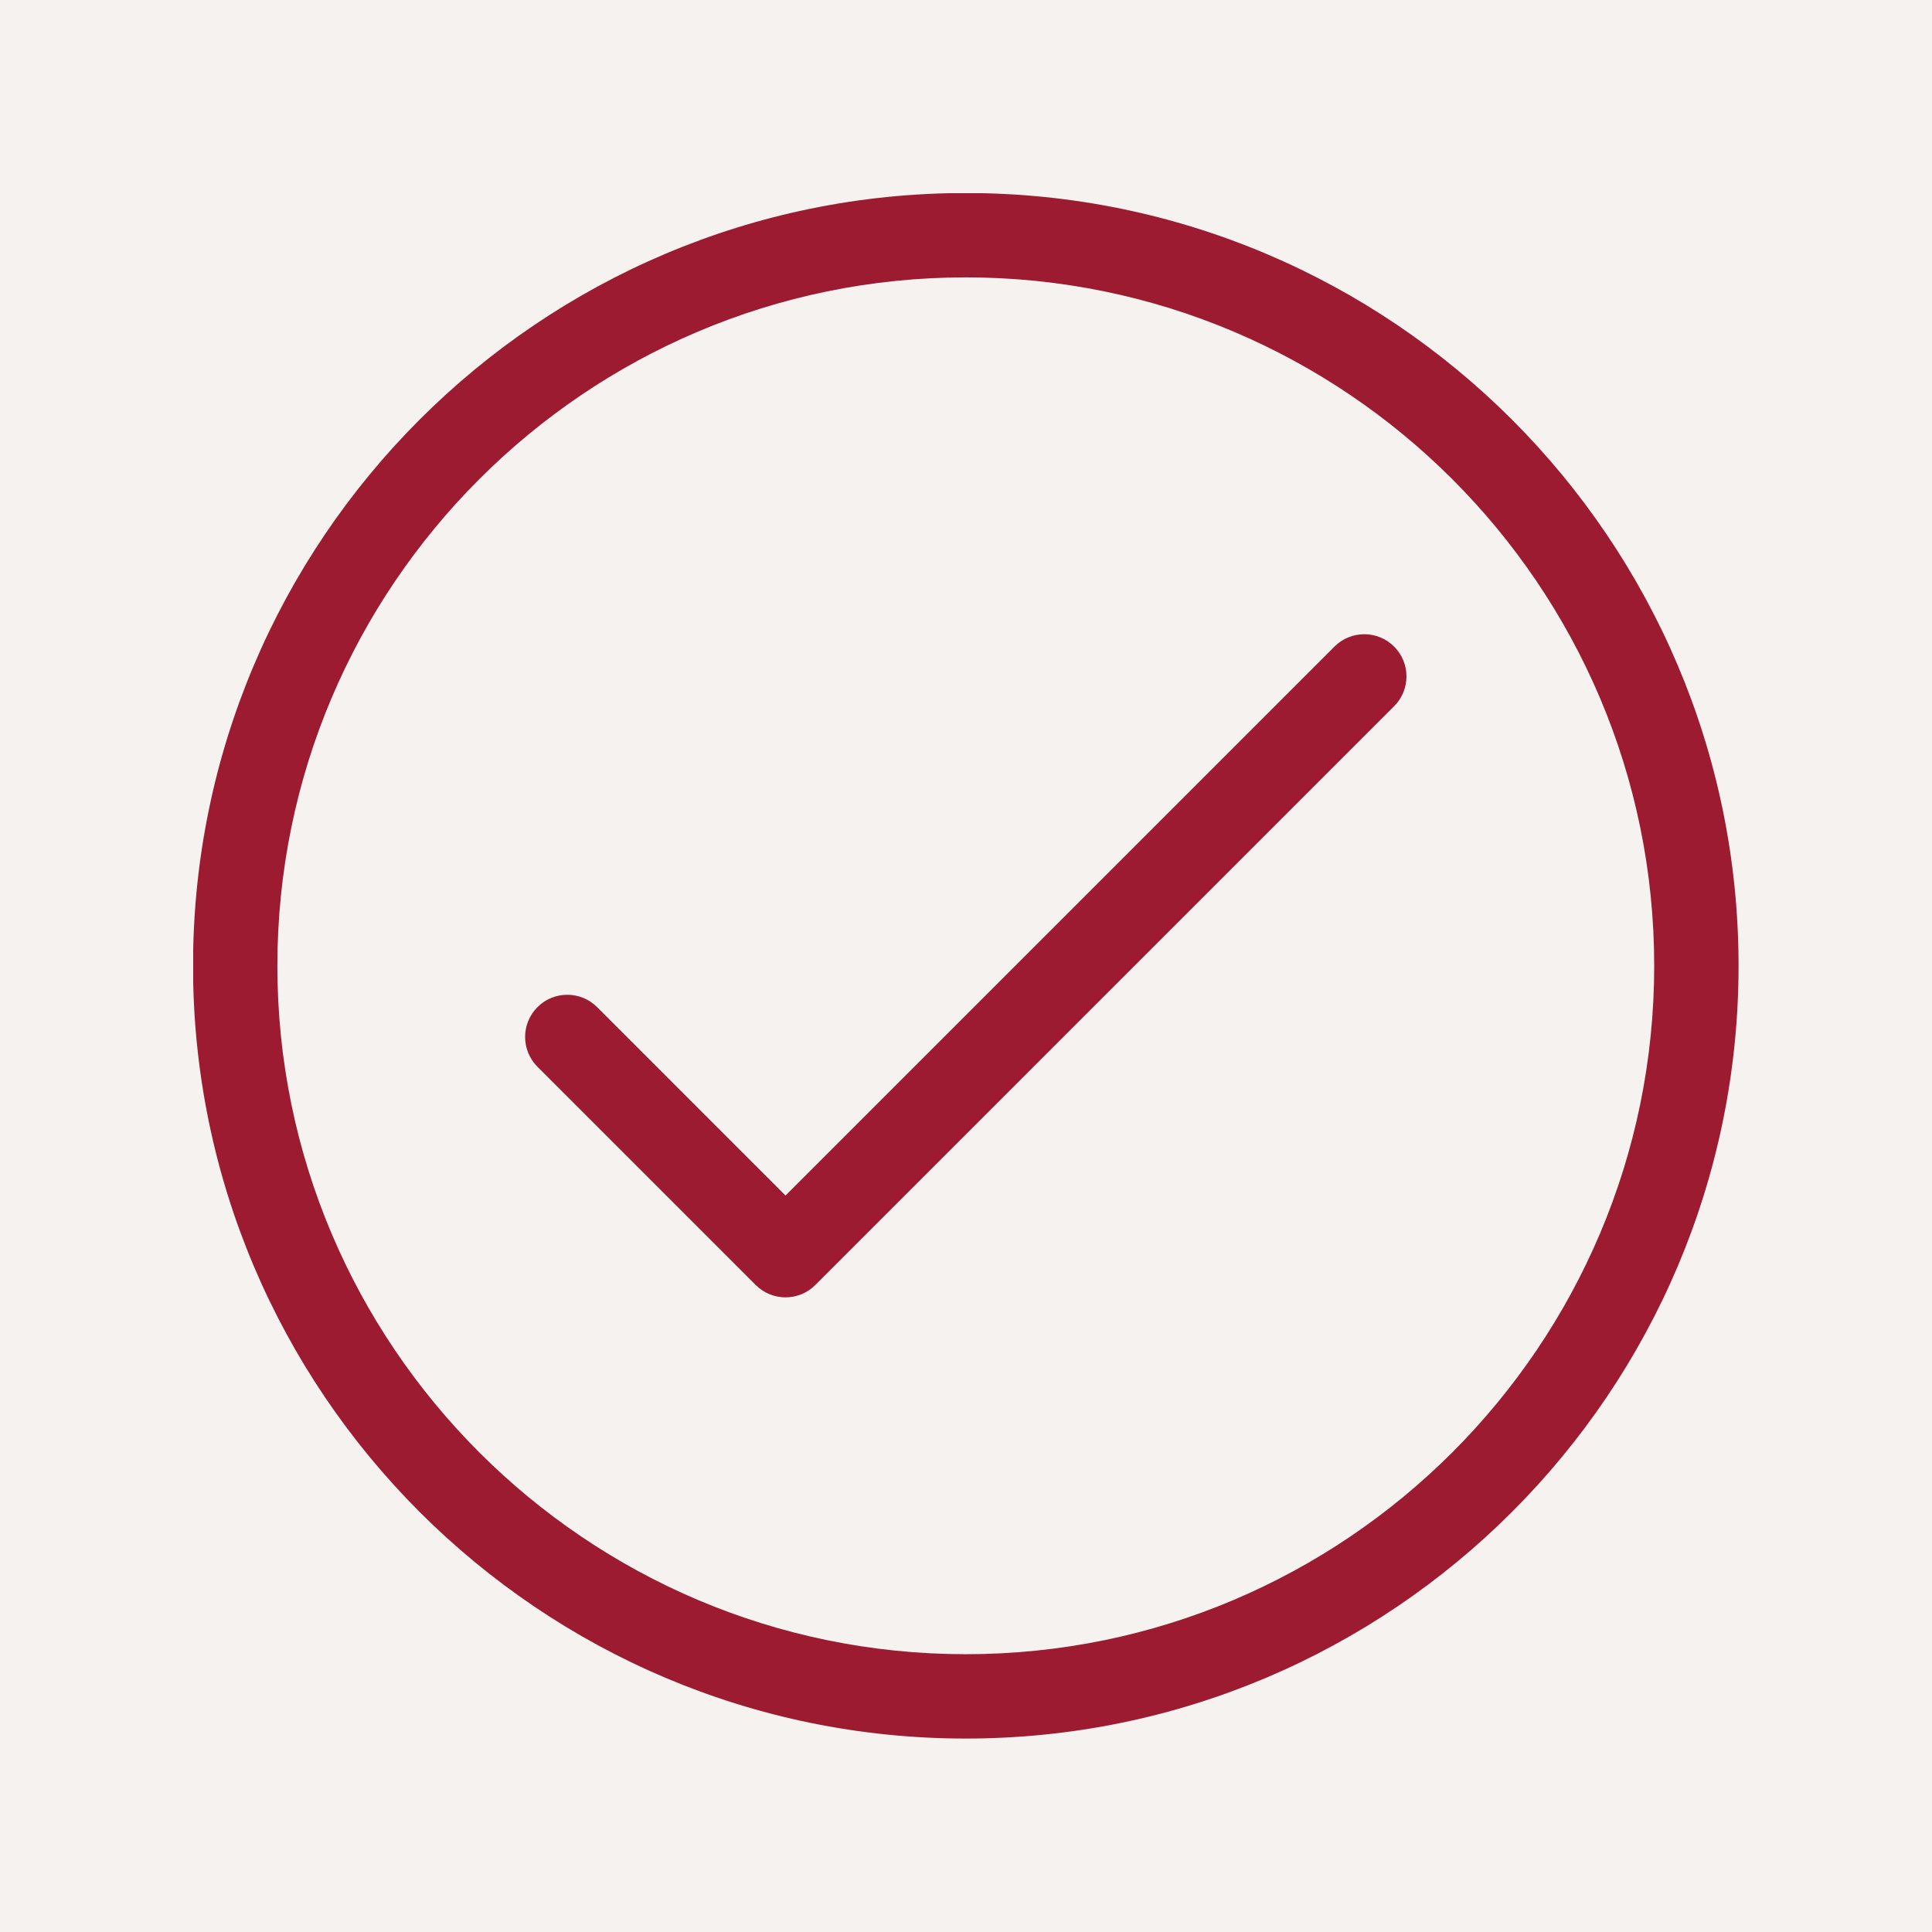
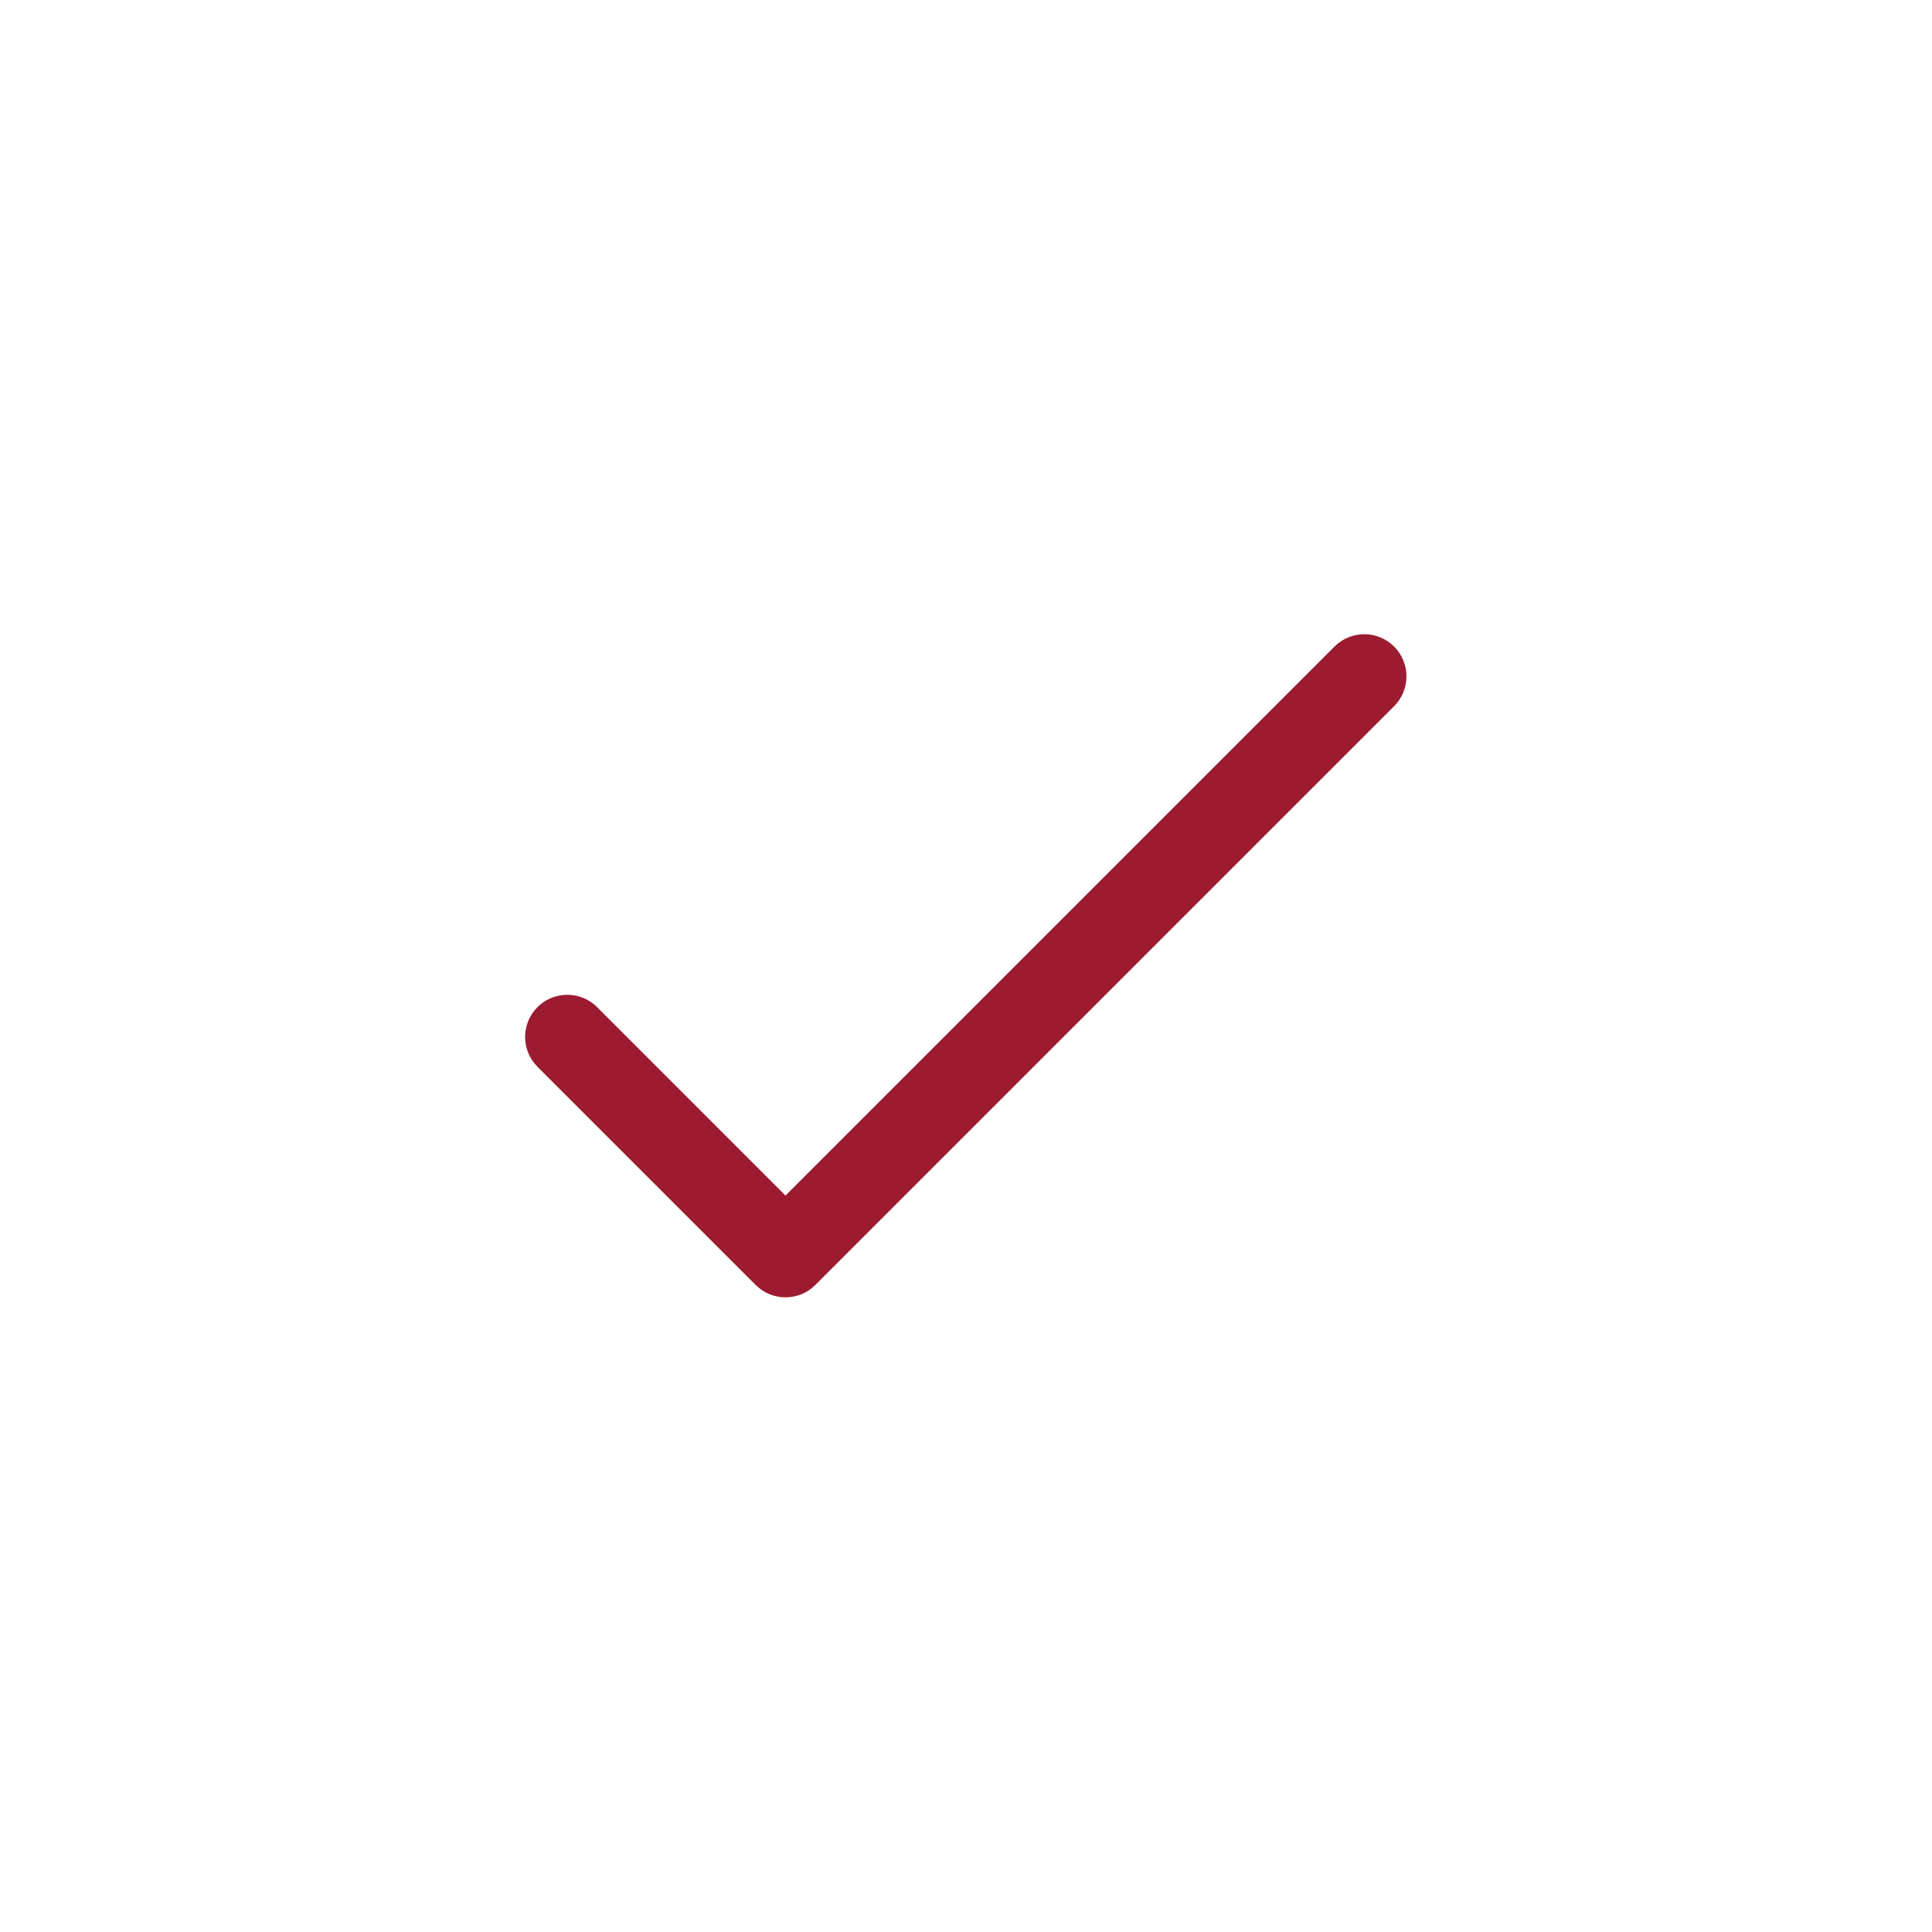
<svg xmlns="http://www.w3.org/2000/svg" version="1.0" preserveAspectRatio="xMidYMid meet" height="1080" viewBox="0 0 810 810" zoomAndPan="magnify" width="1080">
  <defs>
    <clipPath id="555fa75b54">
      <path clip-rule="nonzero" d="M 81 81 L 729 81 L 729 729 L 81 729 Z M 81 81" />
    </clipPath>
  </defs>
  <rect fill-opacity="1" height="972" y="-81" fill="#ffffff" width="972" x="-81" />
-   <rect fill-opacity="1" height="972" y="-81" fill="#f6f2ef" width="972" x="-81" />
  <g clip-path="url(#555fa75b54)">
-     <path fill-rule="nonzero" fill-opacity="1" d="M 404.91 728.895 C 226.266 728.895 80.926 583.555 80.926 404.91 C 80.926 226.266 226.266 80.926 404.91 80.926 C 583.559 80.926 728.898 226.266 728.898 404.91 C 728.898 583.555 583.559 728.895 404.91 728.895 Z M 404.91 116.289 C 245.762 116.289 116.289 245.762 116.289 404.91 C 116.289 564.059 245.762 693.535 404.91 693.535 C 564.059 693.535 693.535 564.059 693.535 404.91 C 693.535 245.762 564.059 116.289 404.91 116.289 Z M 404.91 116.289" fill="#9c1b31" />
-   </g>
+     </g>
  <path fill-rule="nonzero" fill-opacity="1" d="M 329.328 543.918 C 324.805 543.918 320.281 542.191 316.828 538.742 L 225.336 447.25 C 218.43 440.344 218.43 429.148 225.336 422.242 C 232.238 415.34 243.434 415.34 250.34 422.242 L 329.328 501.234 L 559.484 271.082 C 566.391 264.176 577.582 264.176 584.488 271.082 C 591.395 277.984 591.395 289.18 584.488 296.086 L 341.832 538.742 C 338.379 542.195 333.855 543.918 329.328 543.918 Z M 329.328 543.918" fill="#9c1b31" />
</svg>